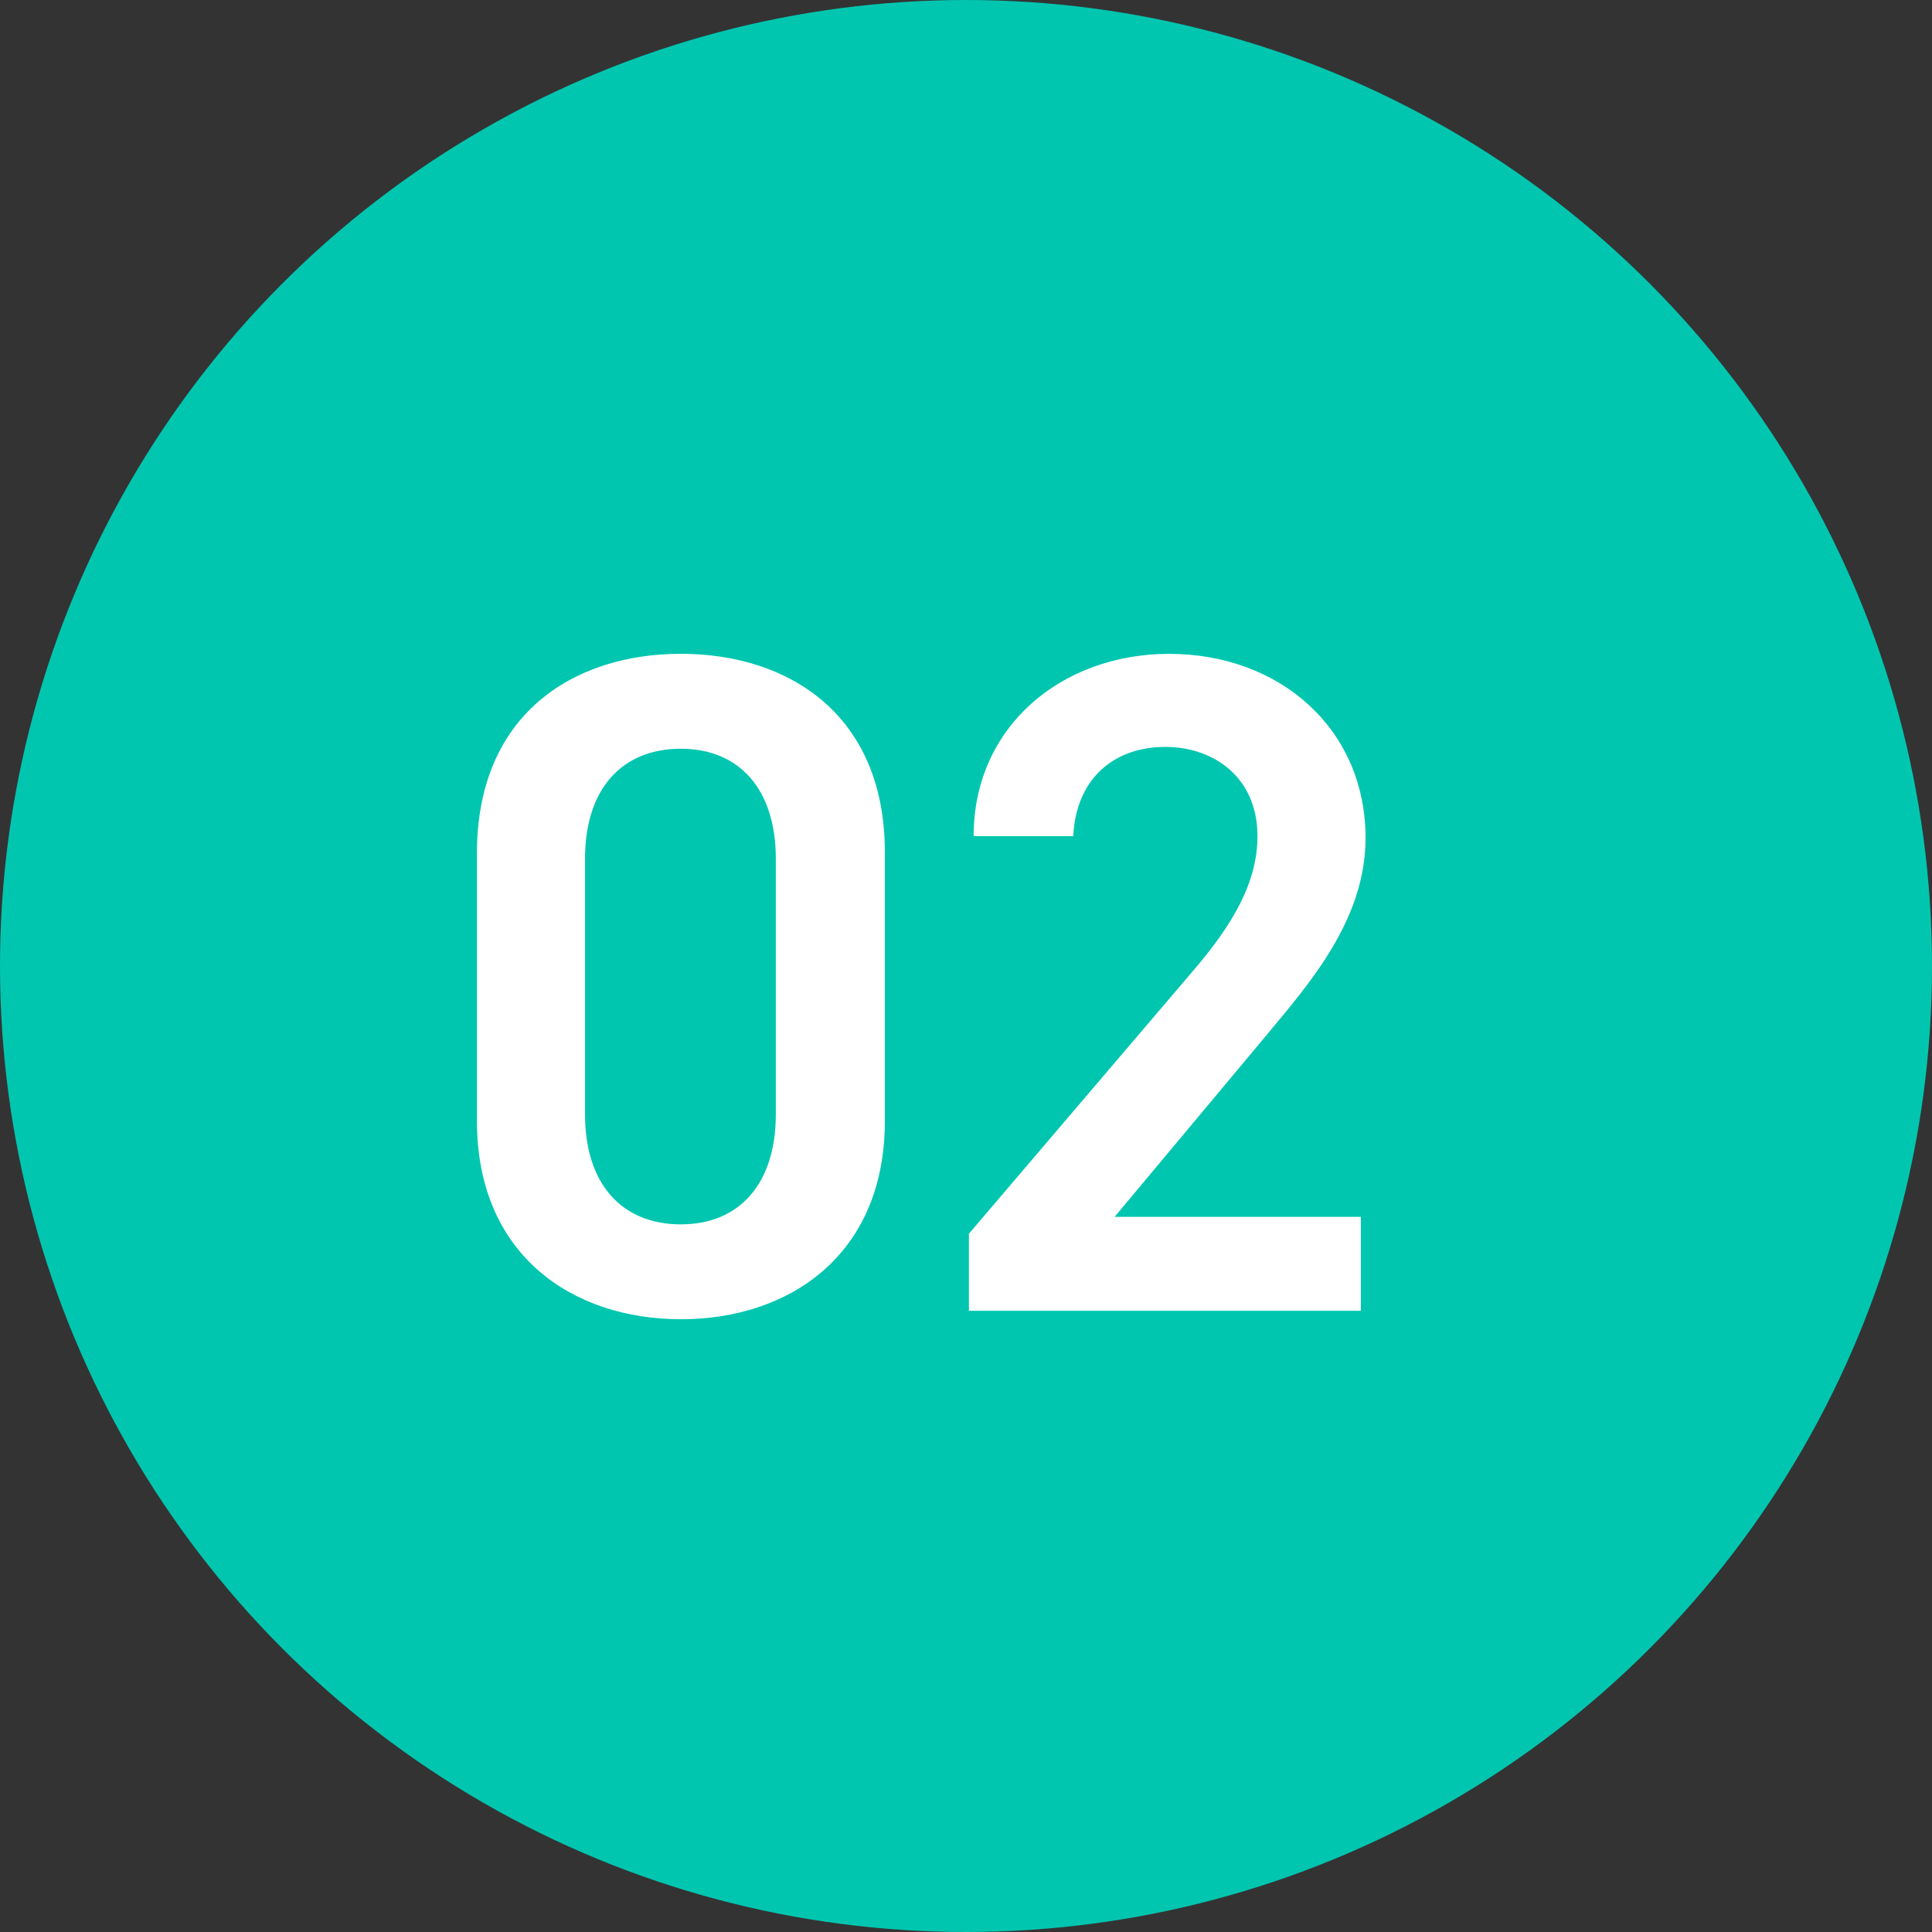
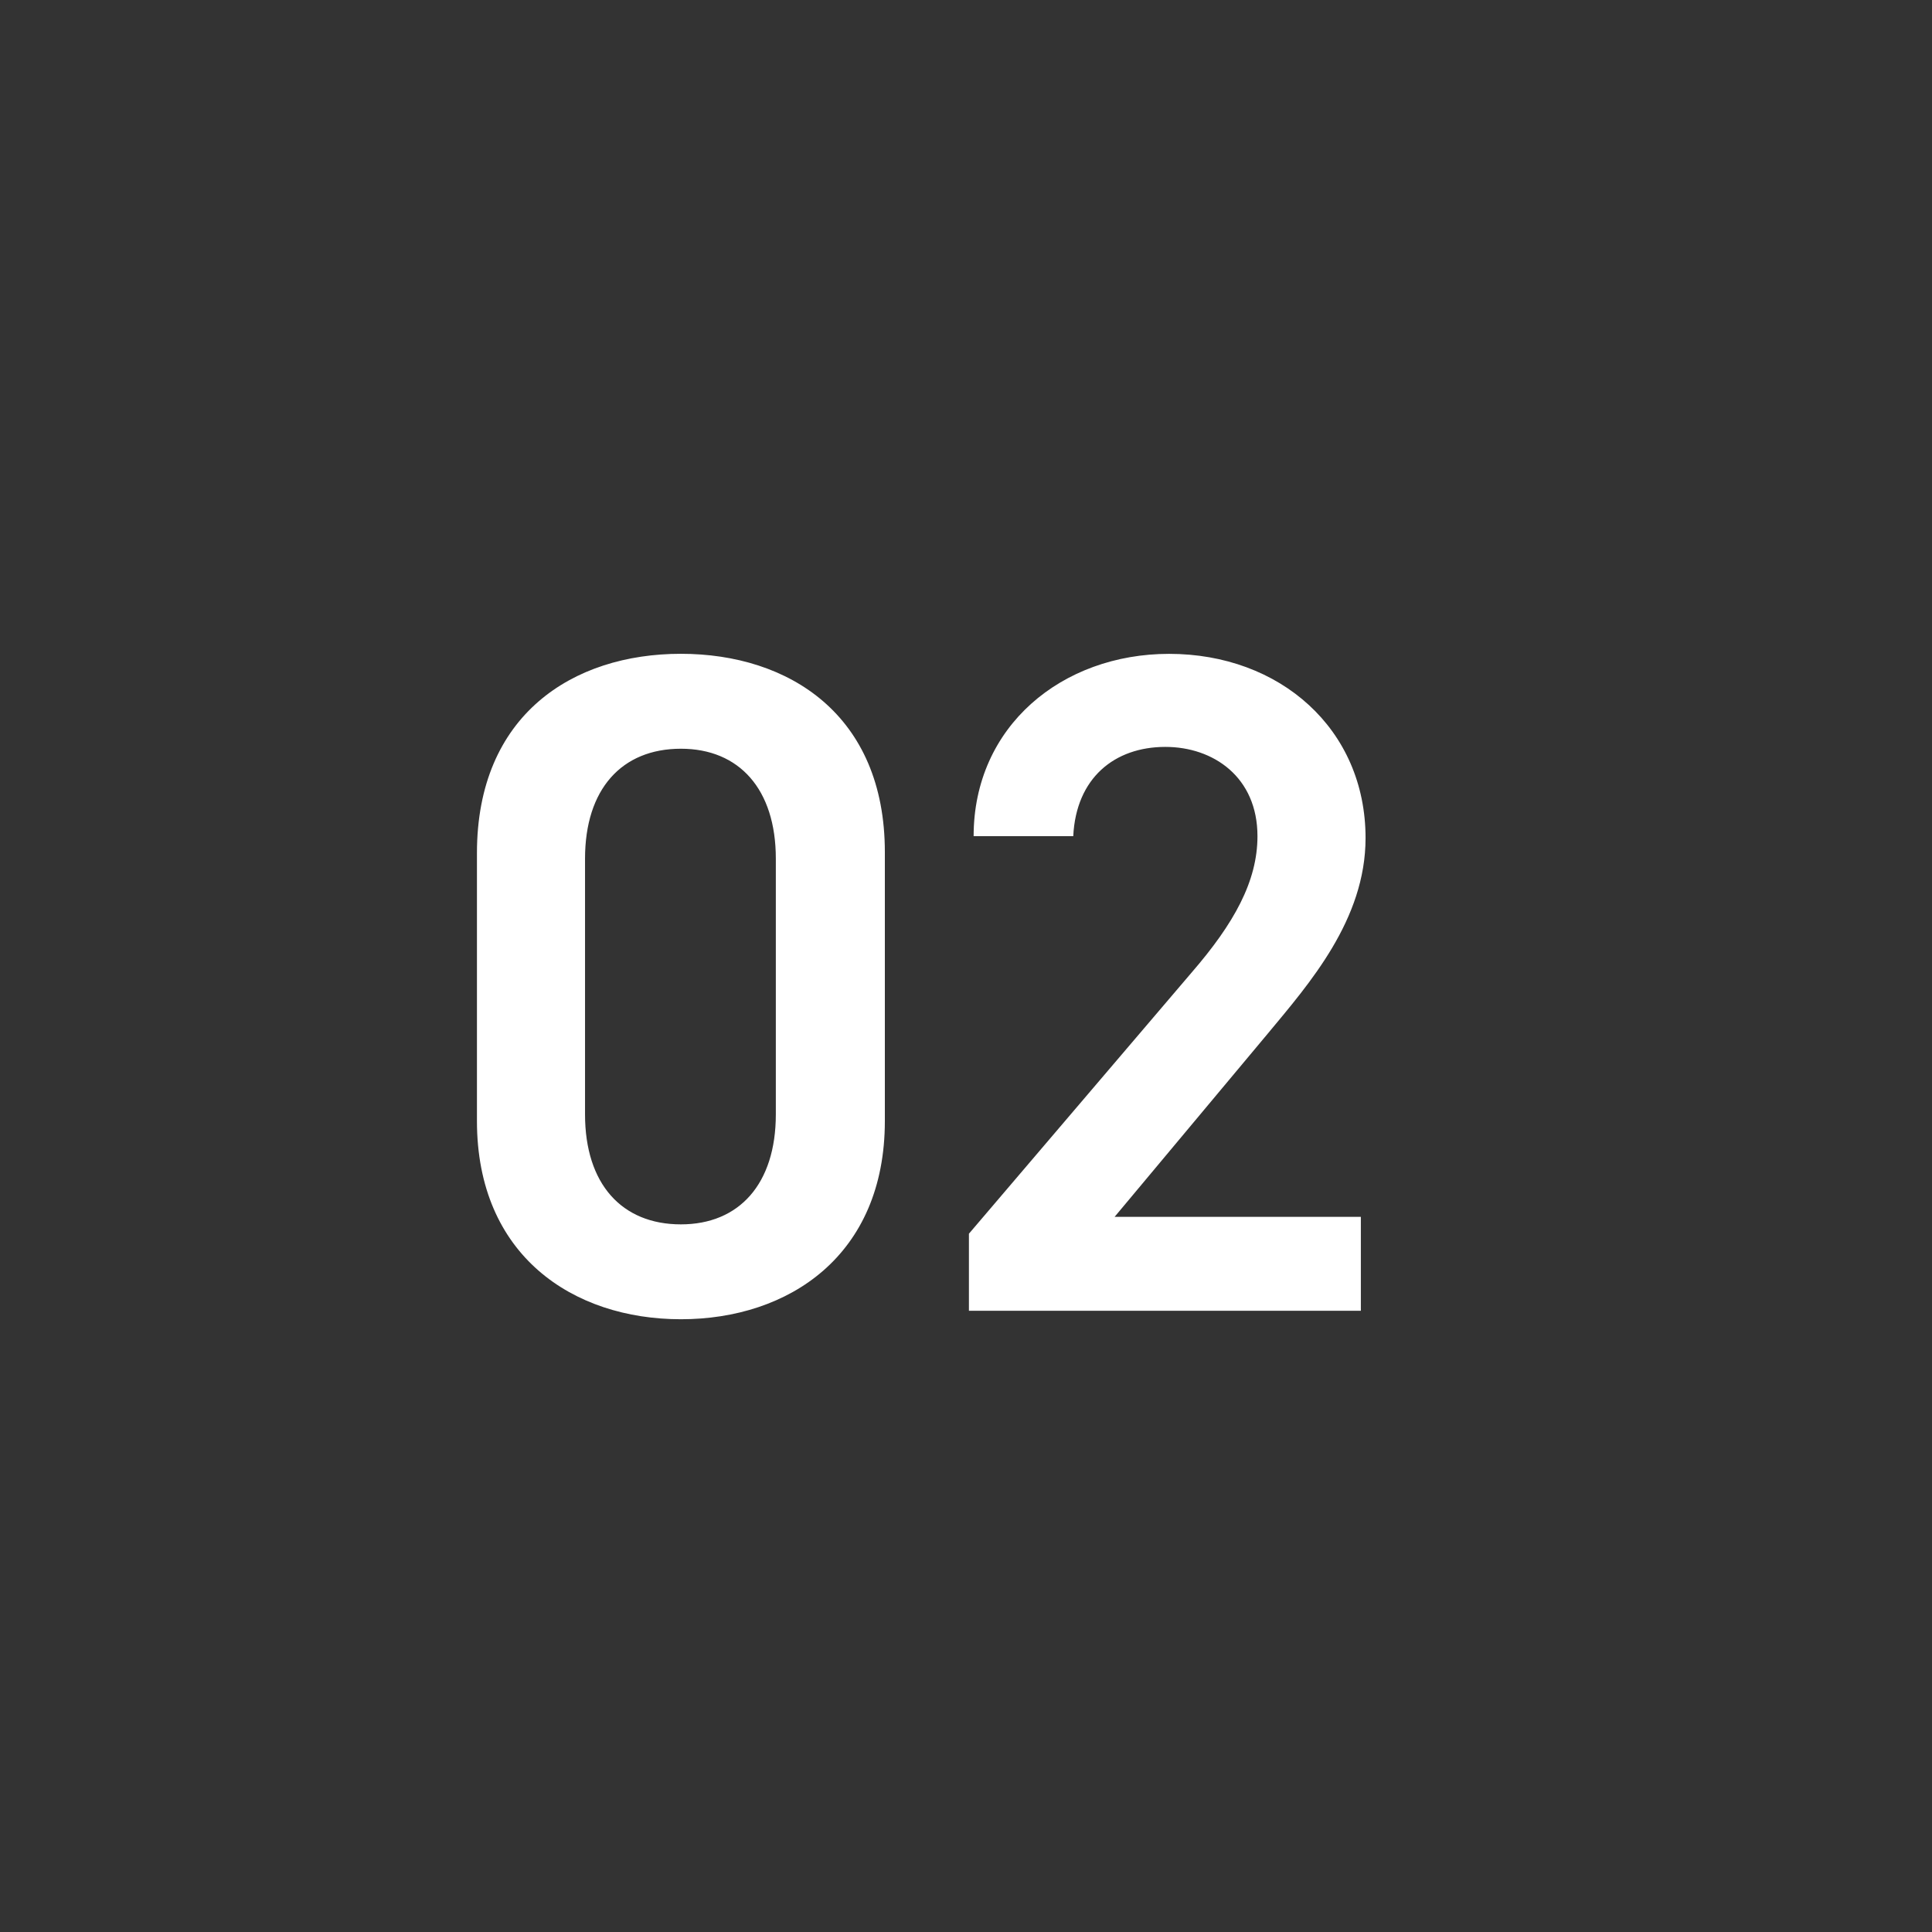
<svg xmlns="http://www.w3.org/2000/svg" width="37" height="37" fill="none">
  <rect width="100%" height="100%" fill="#333333" stroke="none" />
-   <circle cx="18.5" cy="18.5" r="18.5" fill="#00C6B0" />
  <path d="M16.946 21.468c0 2.573-1.836 3.797-3.906 3.797-2.07 0-3.906-1.224-3.906-3.797v-5.13c0-2.647 1.836-3.817 3.906-3.817 2.07 0 3.906 1.17 3.906 3.799v5.148zm-2.088-5.023c0-1.332-.702-2.106-1.818-2.106-1.134 0-1.836.774-1.836 2.106v4.896c0 1.332.702 2.107 1.836 2.107 1.116 0 1.818-.774 1.818-2.107v-4.896zm11.204 6.858v1.8h-7.506v-1.476l4.266-5.003c.81-.936 1.26-1.746 1.26-2.61 0-1.134-.846-1.71-1.764-1.71-.972 0-1.71.594-1.764 1.71h-1.908c0-2.106 1.692-3.492 3.744-3.492 2.124 0 3.762 1.44 3.762 3.527 0 1.567-1.08 2.79-1.872 3.745l-2.934 3.51h4.716z" fill="#fff" />
</svg>